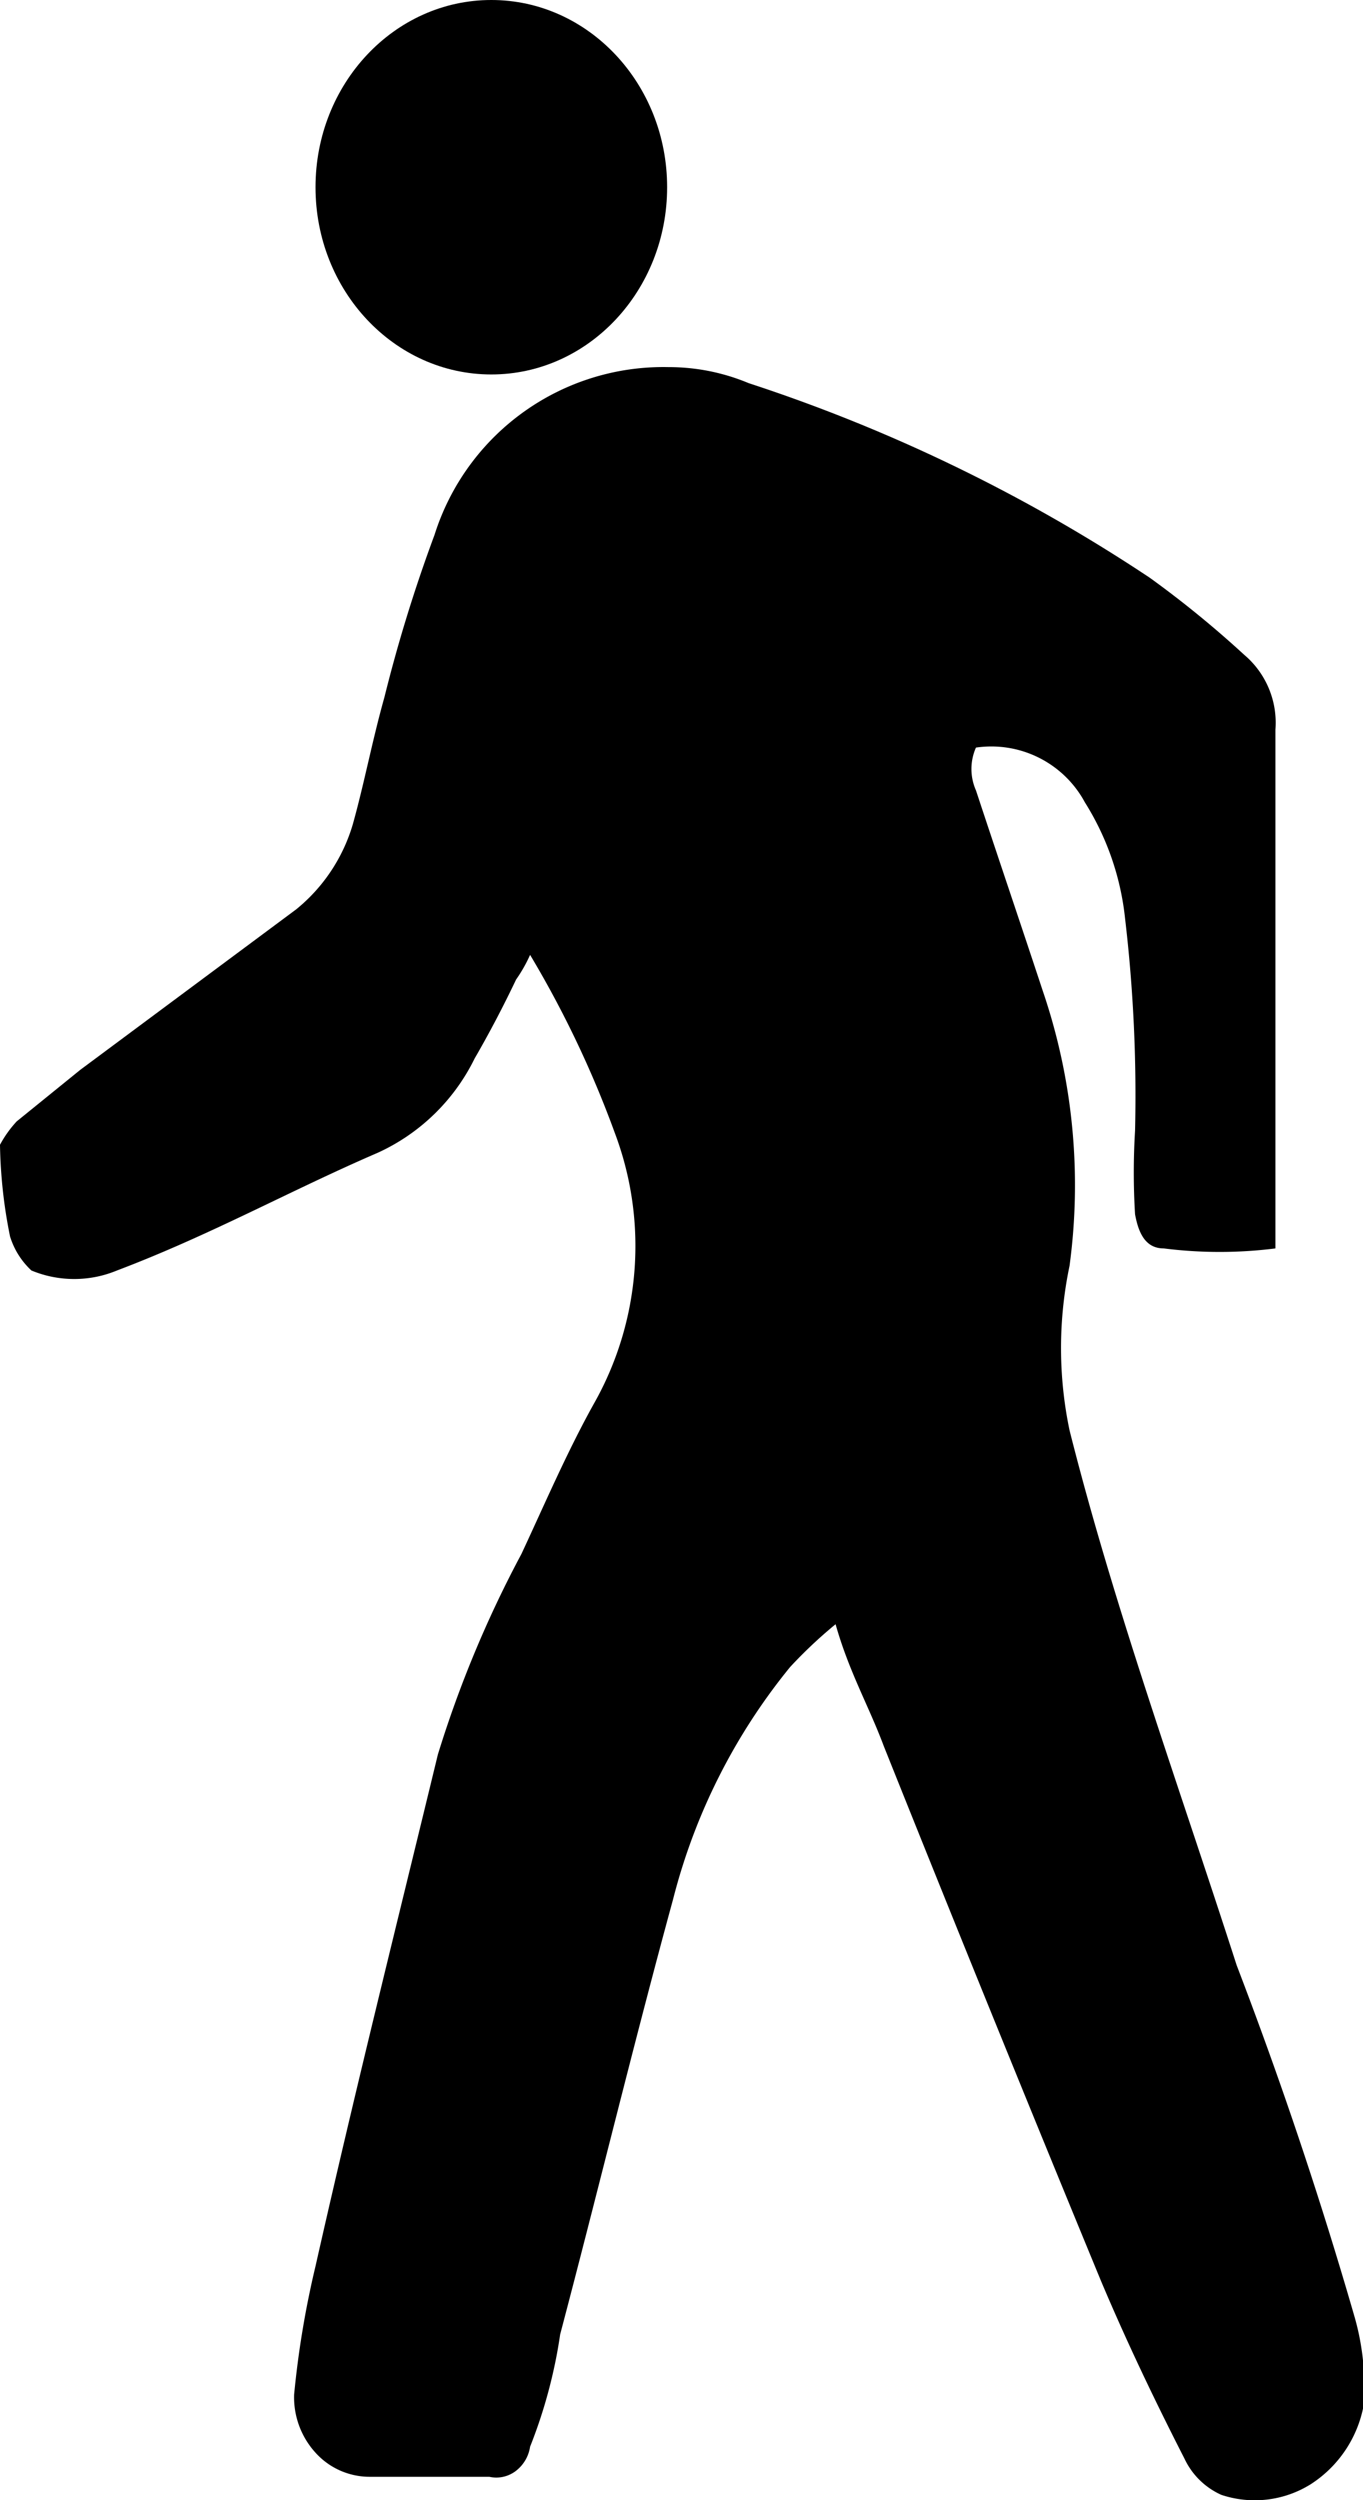
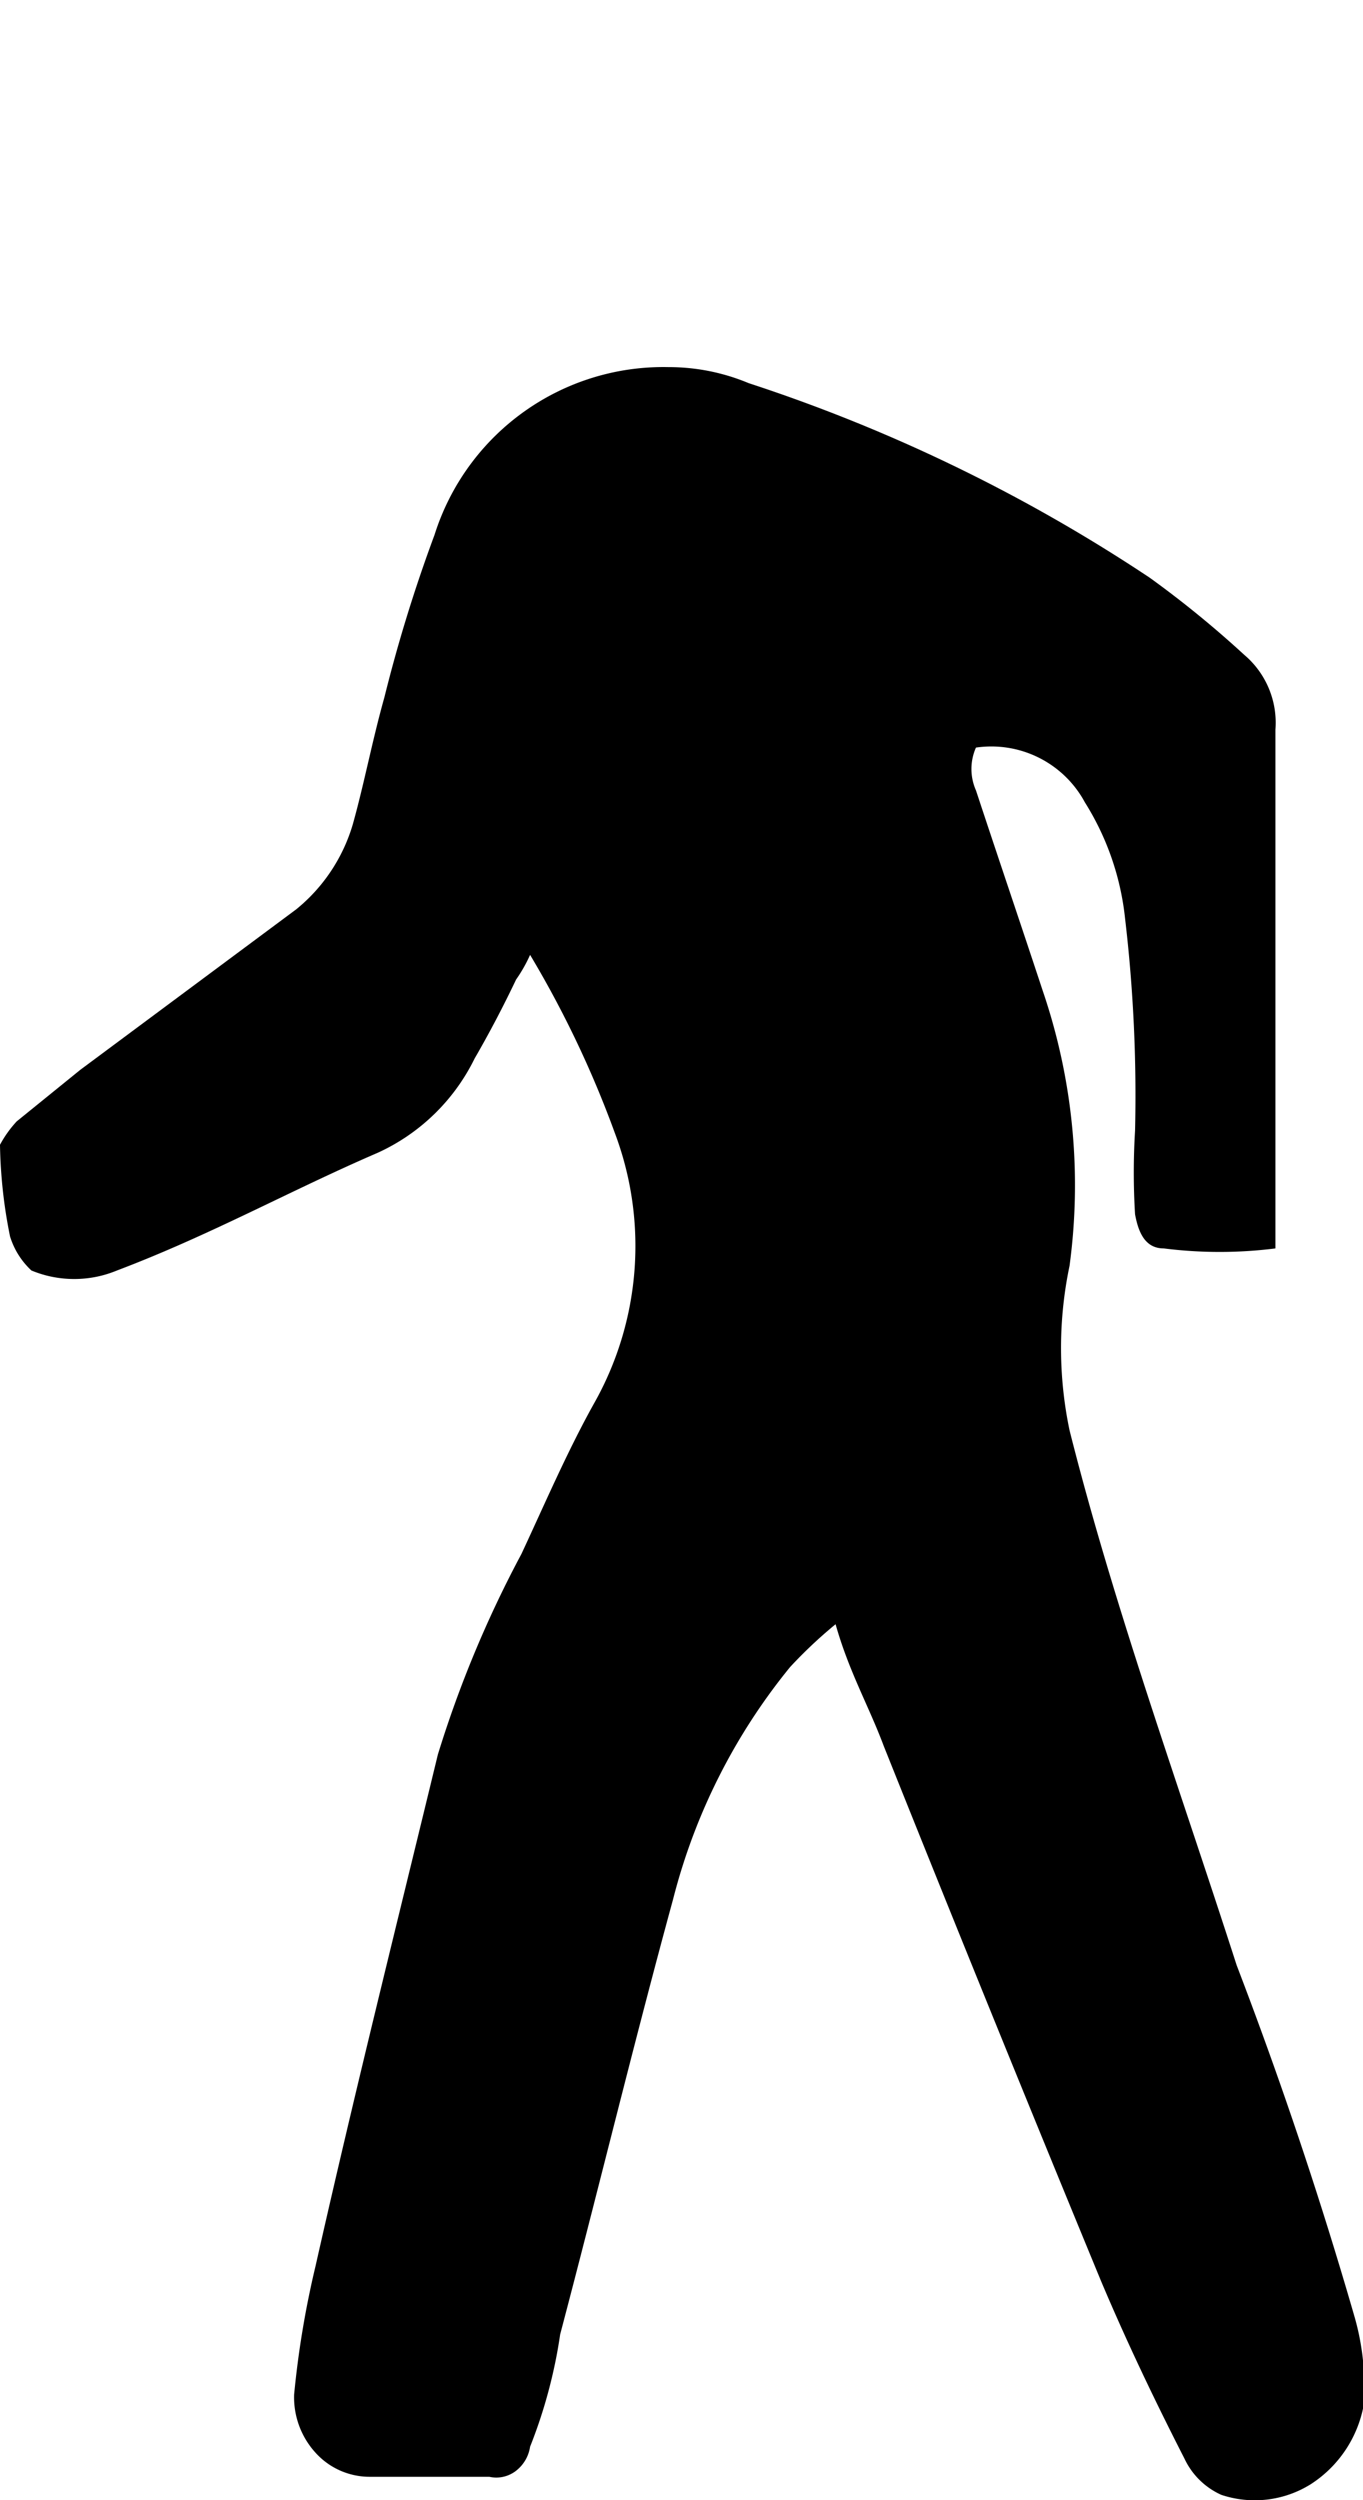
<svg xmlns="http://www.w3.org/2000/svg" id="Layer_1" data-name="Layer 1" viewBox="0 0 20.39 37.39">
  <title>Pedestrian Ahead Indicator</title>
  <g id="ISO-_-Pedestrian-Ahead-Indicator" data-name="ISO-/-Pedestrian-Ahead-Indicator">
    <g id="Asset-372020_buick_lockuo_verti-al_lined_white" data-name="Asset-372020 buick lockuo verti-al lined white">
      <path id="Path" d="M22.5,26.29a6.86,6.86,0,0,0-.68.64,9,9,0,0,0-1.75,3.47c-.59,2.16-1.12,4.35-1.69,6.51a7.48,7.48,0,0,1-.45,1.68.56.56,0,0,1-.21.36.48.48,0,0,1-.4.09H15.53a1.09,1.09,0,0,1-.81-.36,1.23,1.23,0,0,1-.32-.87,14,14,0,0,1,.32-1.92c.6-2.66,1.21-5.09,1.83-7.65a16.89,16.89,0,0,1,1.25-3c.35-.75.68-1.52,1.08-2.24a4.79,4.79,0,0,0,.32-4.05,15.58,15.58,0,0,0-1.27-2.67,2.22,2.22,0,0,1-.21.37c-.19.4-.4.8-.62,1.18a3,3,0,0,1-1.45,1.41c-1.3.56-2.5,1.23-3.9,1.76a1.67,1.67,0,0,1-1.28,0,1.16,1.16,0,0,1-.32-.51A7.42,7.42,0,0,1,10,19.12a1.69,1.69,0,0,1,.25-.35L11.2,18l3.23-2.4a2.57,2.57,0,0,0,.85-1.28c.17-.61.29-1.25.47-1.89A22.55,22.55,0,0,1,16.5,10,3.59,3.59,0,0,1,20,7.49a3.1,3.1,0,0,1,1.2.24,24.64,24.64,0,0,1,6,2.91,15.39,15.39,0,0,1,1.41,1.15,1.33,1.33,0,0,1,.47,1.12v7.76a6.67,6.67,0,0,1-1.67,0c-.28,0-.38-.24-.43-.51a10.34,10.34,0,0,1,0-1.25,22.58,22.58,0,0,0-.15-3.18A4.06,4.06,0,0,0,26.23,14a1.59,1.59,0,0,0-1.63-.82.79.79,0,0,0,0,.64c.33,1,.67,2,1,3A9,9,0,0,1,26,20.93a6,6,0,0,0,0,2.46c.67,2.66,1.64,5.33,2.5,8q1,2.61,1.77,5.28a3.79,3.79,0,0,1,.13,1.3,1.79,1.79,0,0,1-.79,1.18,1.58,1.58,0,0,1-1.34.16,1.11,1.11,0,0,1-.55-.54c-.45-.88-.87-1.76-1.25-2.66q-1.65-4-3.25-8C23,27.52,22.7,27,22.5,26.29Z" transform="translate(-10 -2)" />
-       <ellipse id="Oval" cx="7.35" cy="2.8" rx="2.63" ry="2.8" />
    </g>
  </g>
</svg>